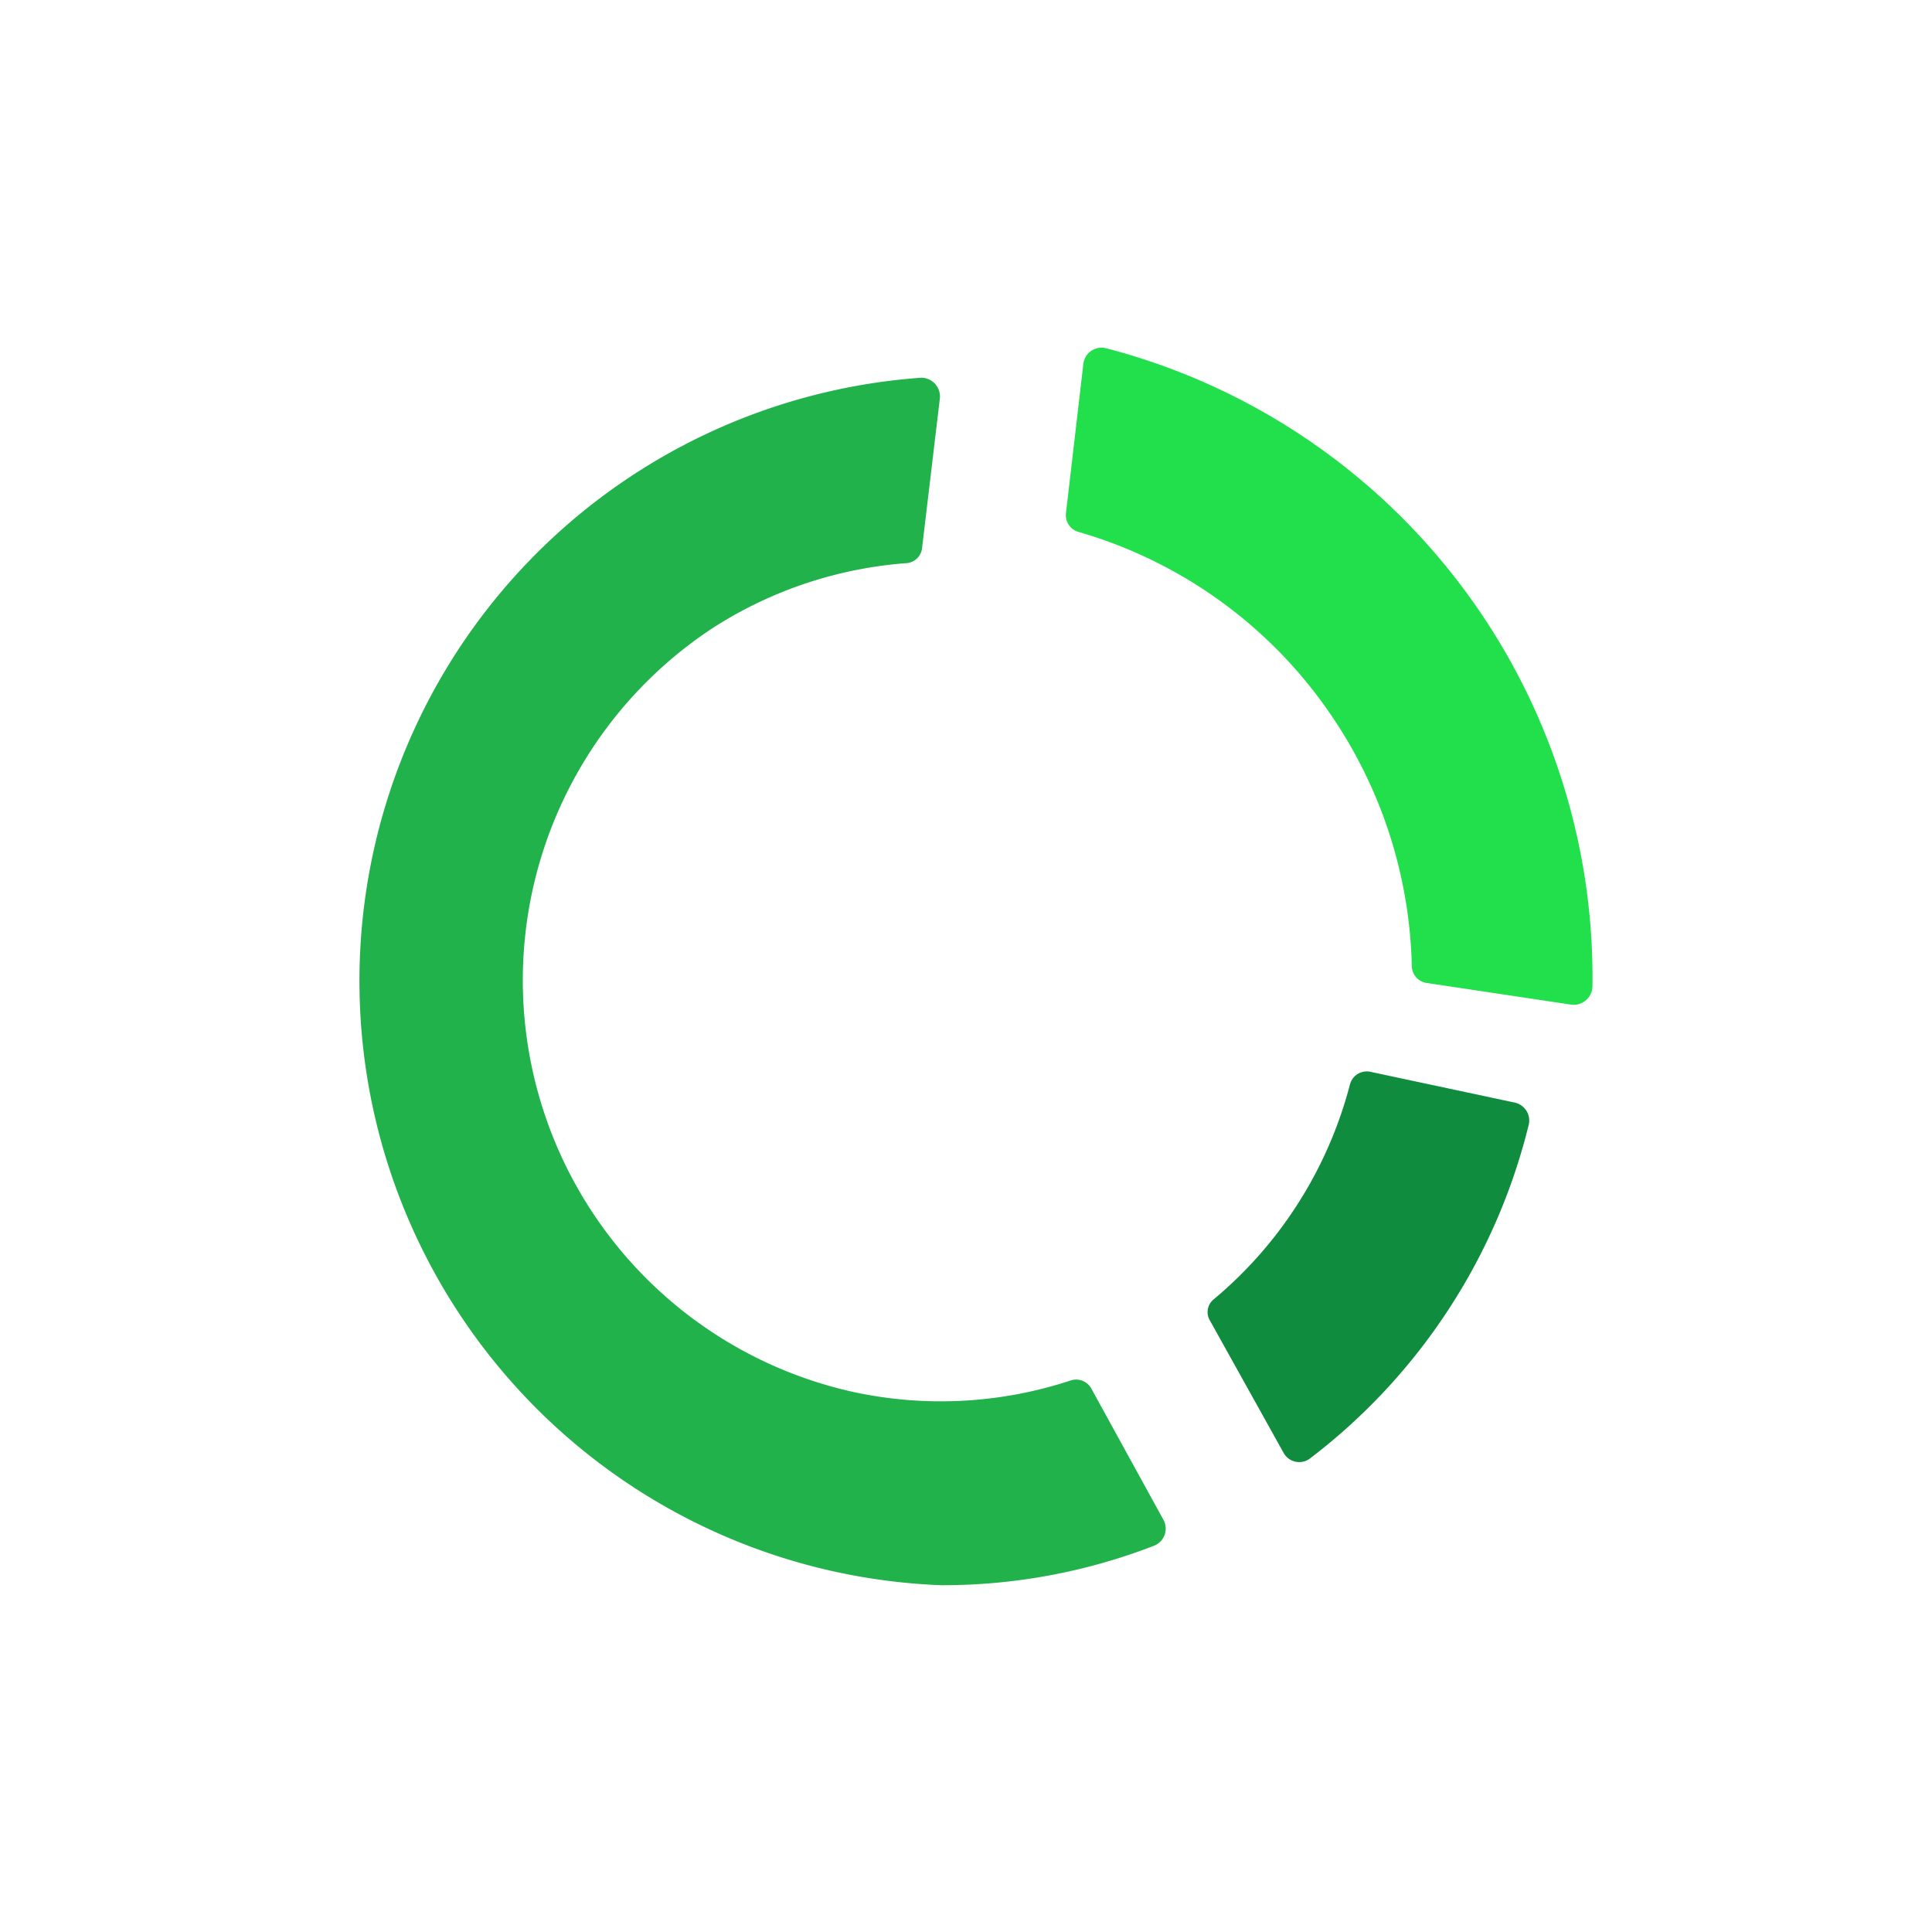
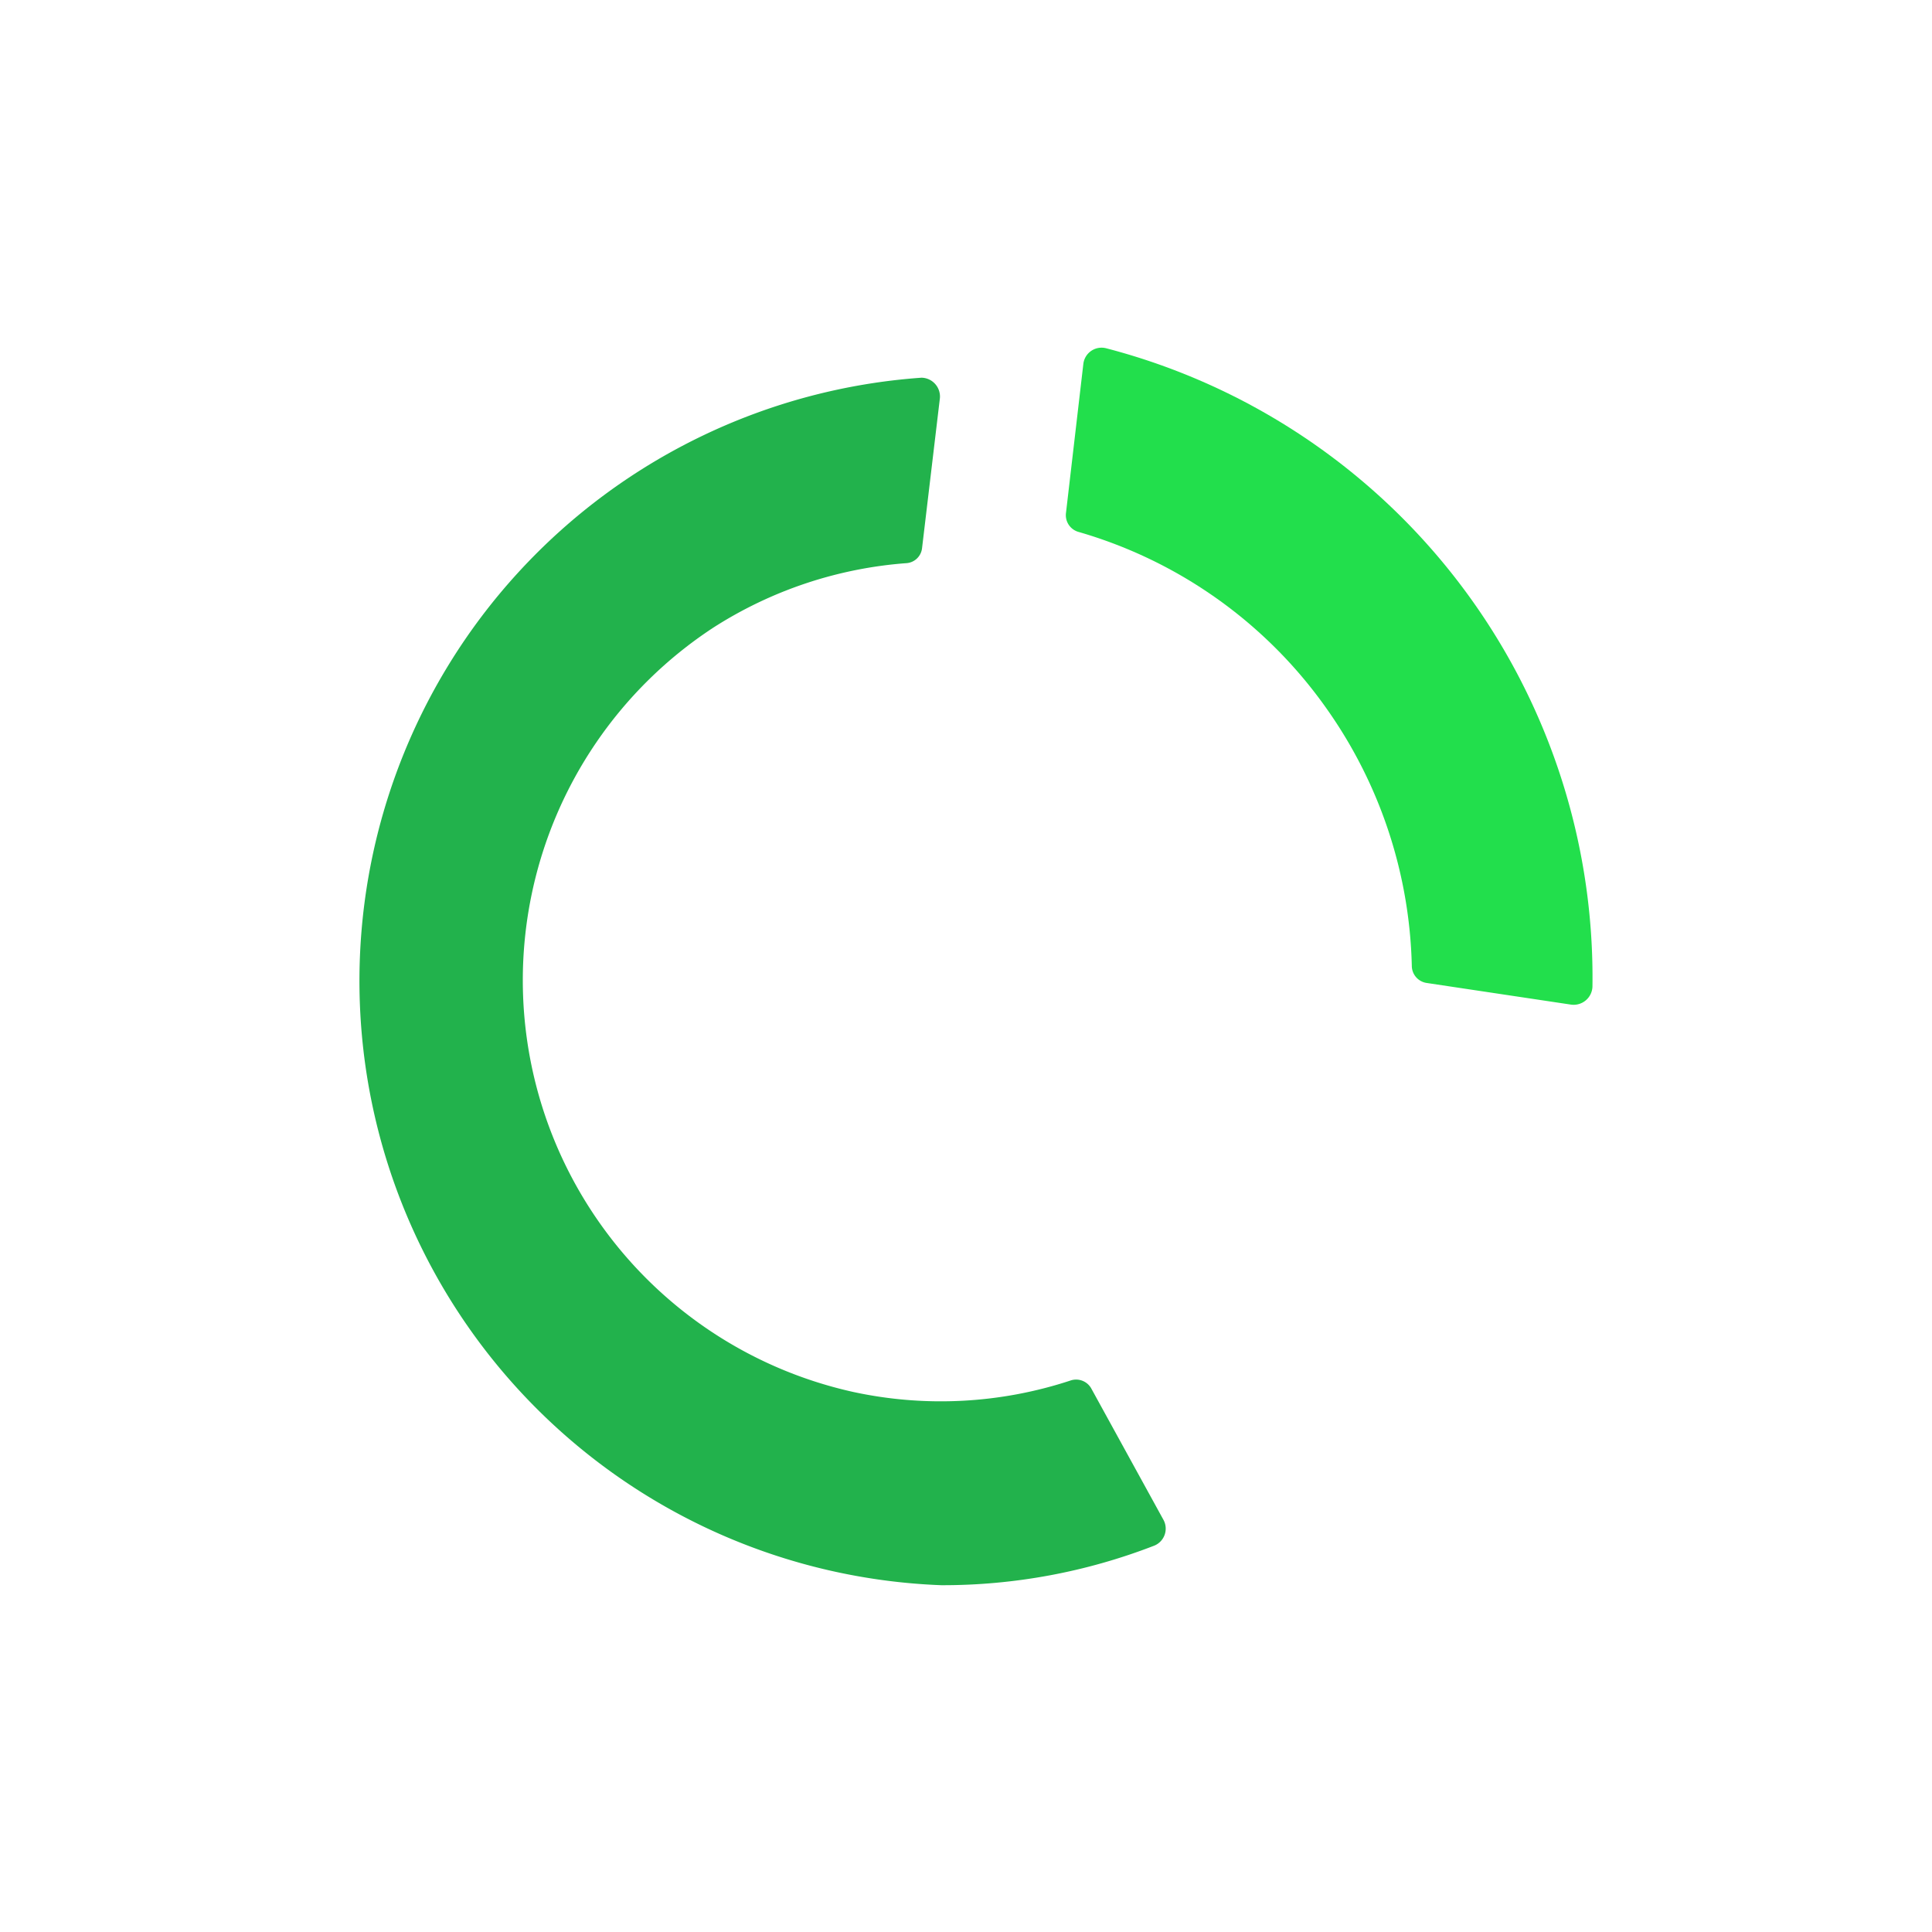
<svg xmlns="http://www.w3.org/2000/svg" id="Layer_1" data-name="Layer 1" viewBox="0 0 40 40">
  <defs>
    <style>.cls-1{fill:#22df4c;}.cls-2{fill:#0f8c3d;}.cls-3{fill:#22b24c;}</style>
  </defs>
  <path class="cls-1" d="M27.5,14.72A9.6,9.6,0,0,1,29.23,20a.36.36,0,0,0,.3.35l3,.45a.39.39,0,0,0,.44-.37A13.46,13.46,0,0,0,22.9,7.21a.38.38,0,0,0-.47.32l-.36,3.09a.36.36,0,0,0,.25.39A9.51,9.51,0,0,1,27.5,14.72Z" />
-   <path class="cls-2" d="M27.13,30.19a12.4,12.4,0,0,0,4.52-6.9.38.38,0,0,0-.28-.46l-3-.64a.36.36,0,0,0-.42.26,8.63,8.63,0,0,1-2.82,4.45.34.34,0,0,0-.08.44l1.52,2.73A.37.37,0,0,0,27.13,30.19Z" />
  <path class="cls-3" d="M22.59,28.74a.36.36,0,0,0-.42-.16,8.58,8.58,0,0,1-4.5.24A8.73,8.73,0,0,1,14.76,13a8.58,8.58,0,0,1,4-1.34.35.35,0,0,0,.33-.31l.37-3.11a.39.39,0,0,0-.38-.42,12.52,12.52,0,0,0,.41,25A12.11,12.11,0,0,0,23.9,32a.38.38,0,0,0,.19-.53Z" />
</svg>